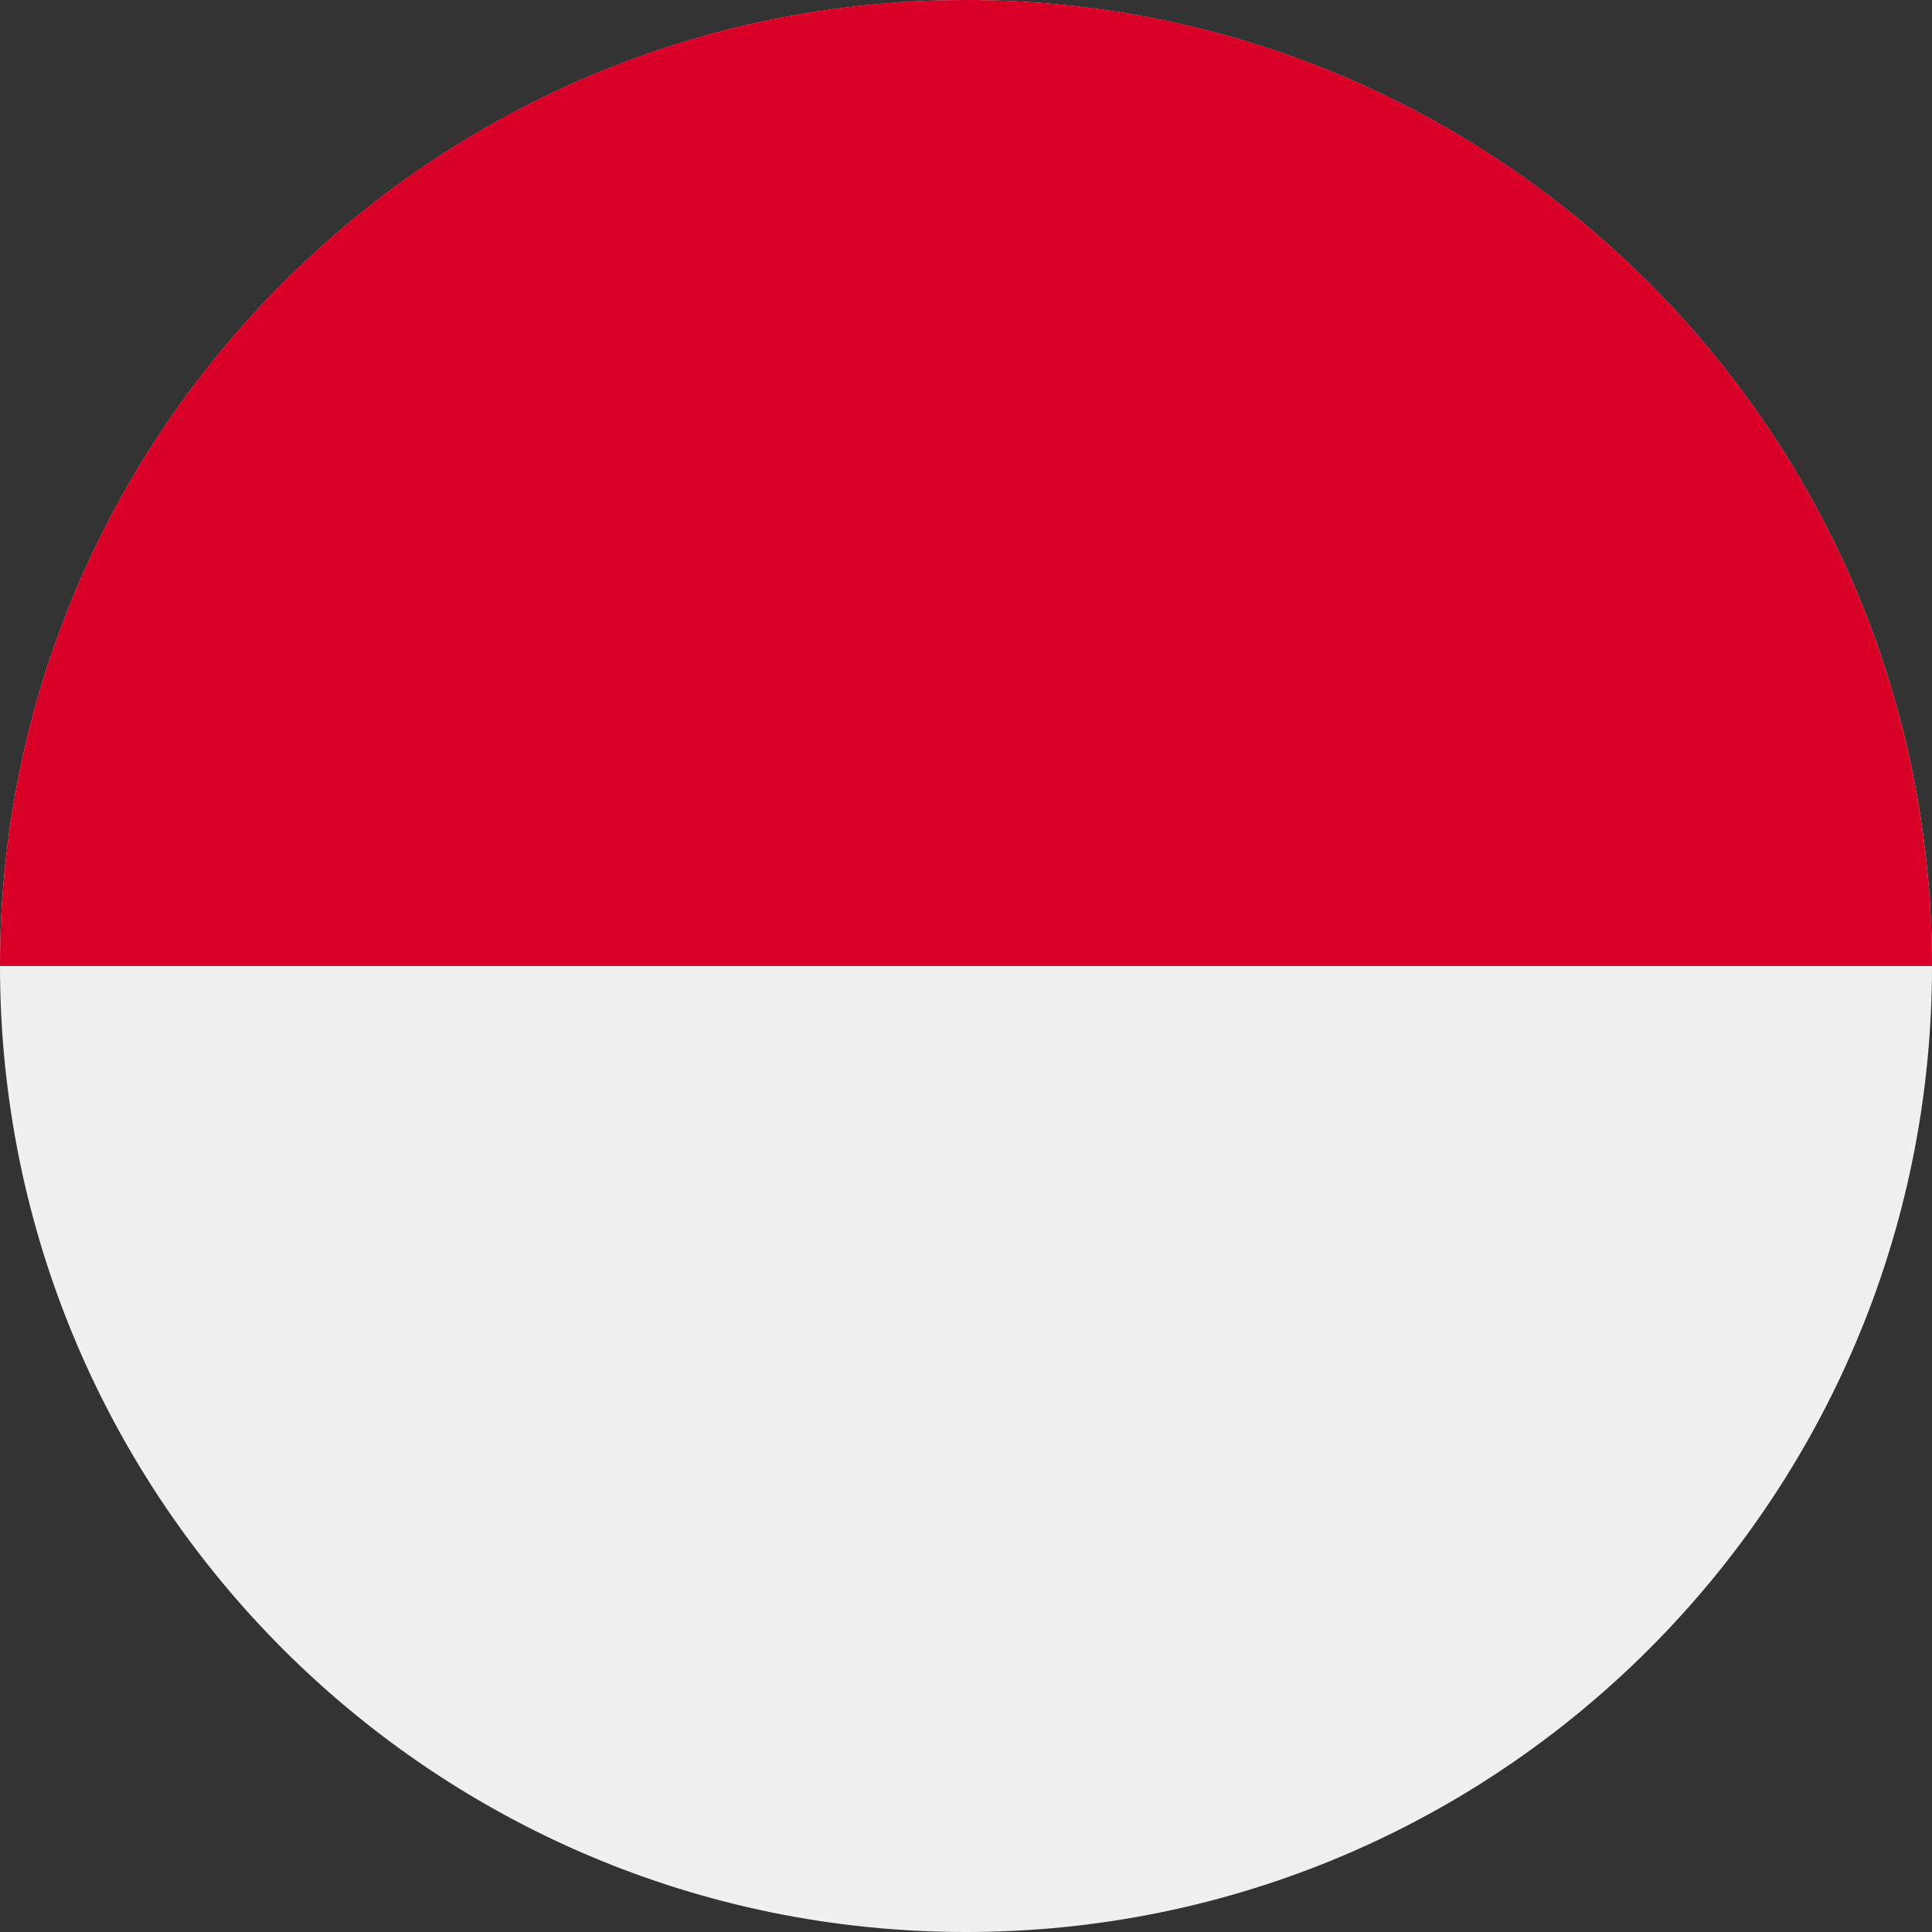
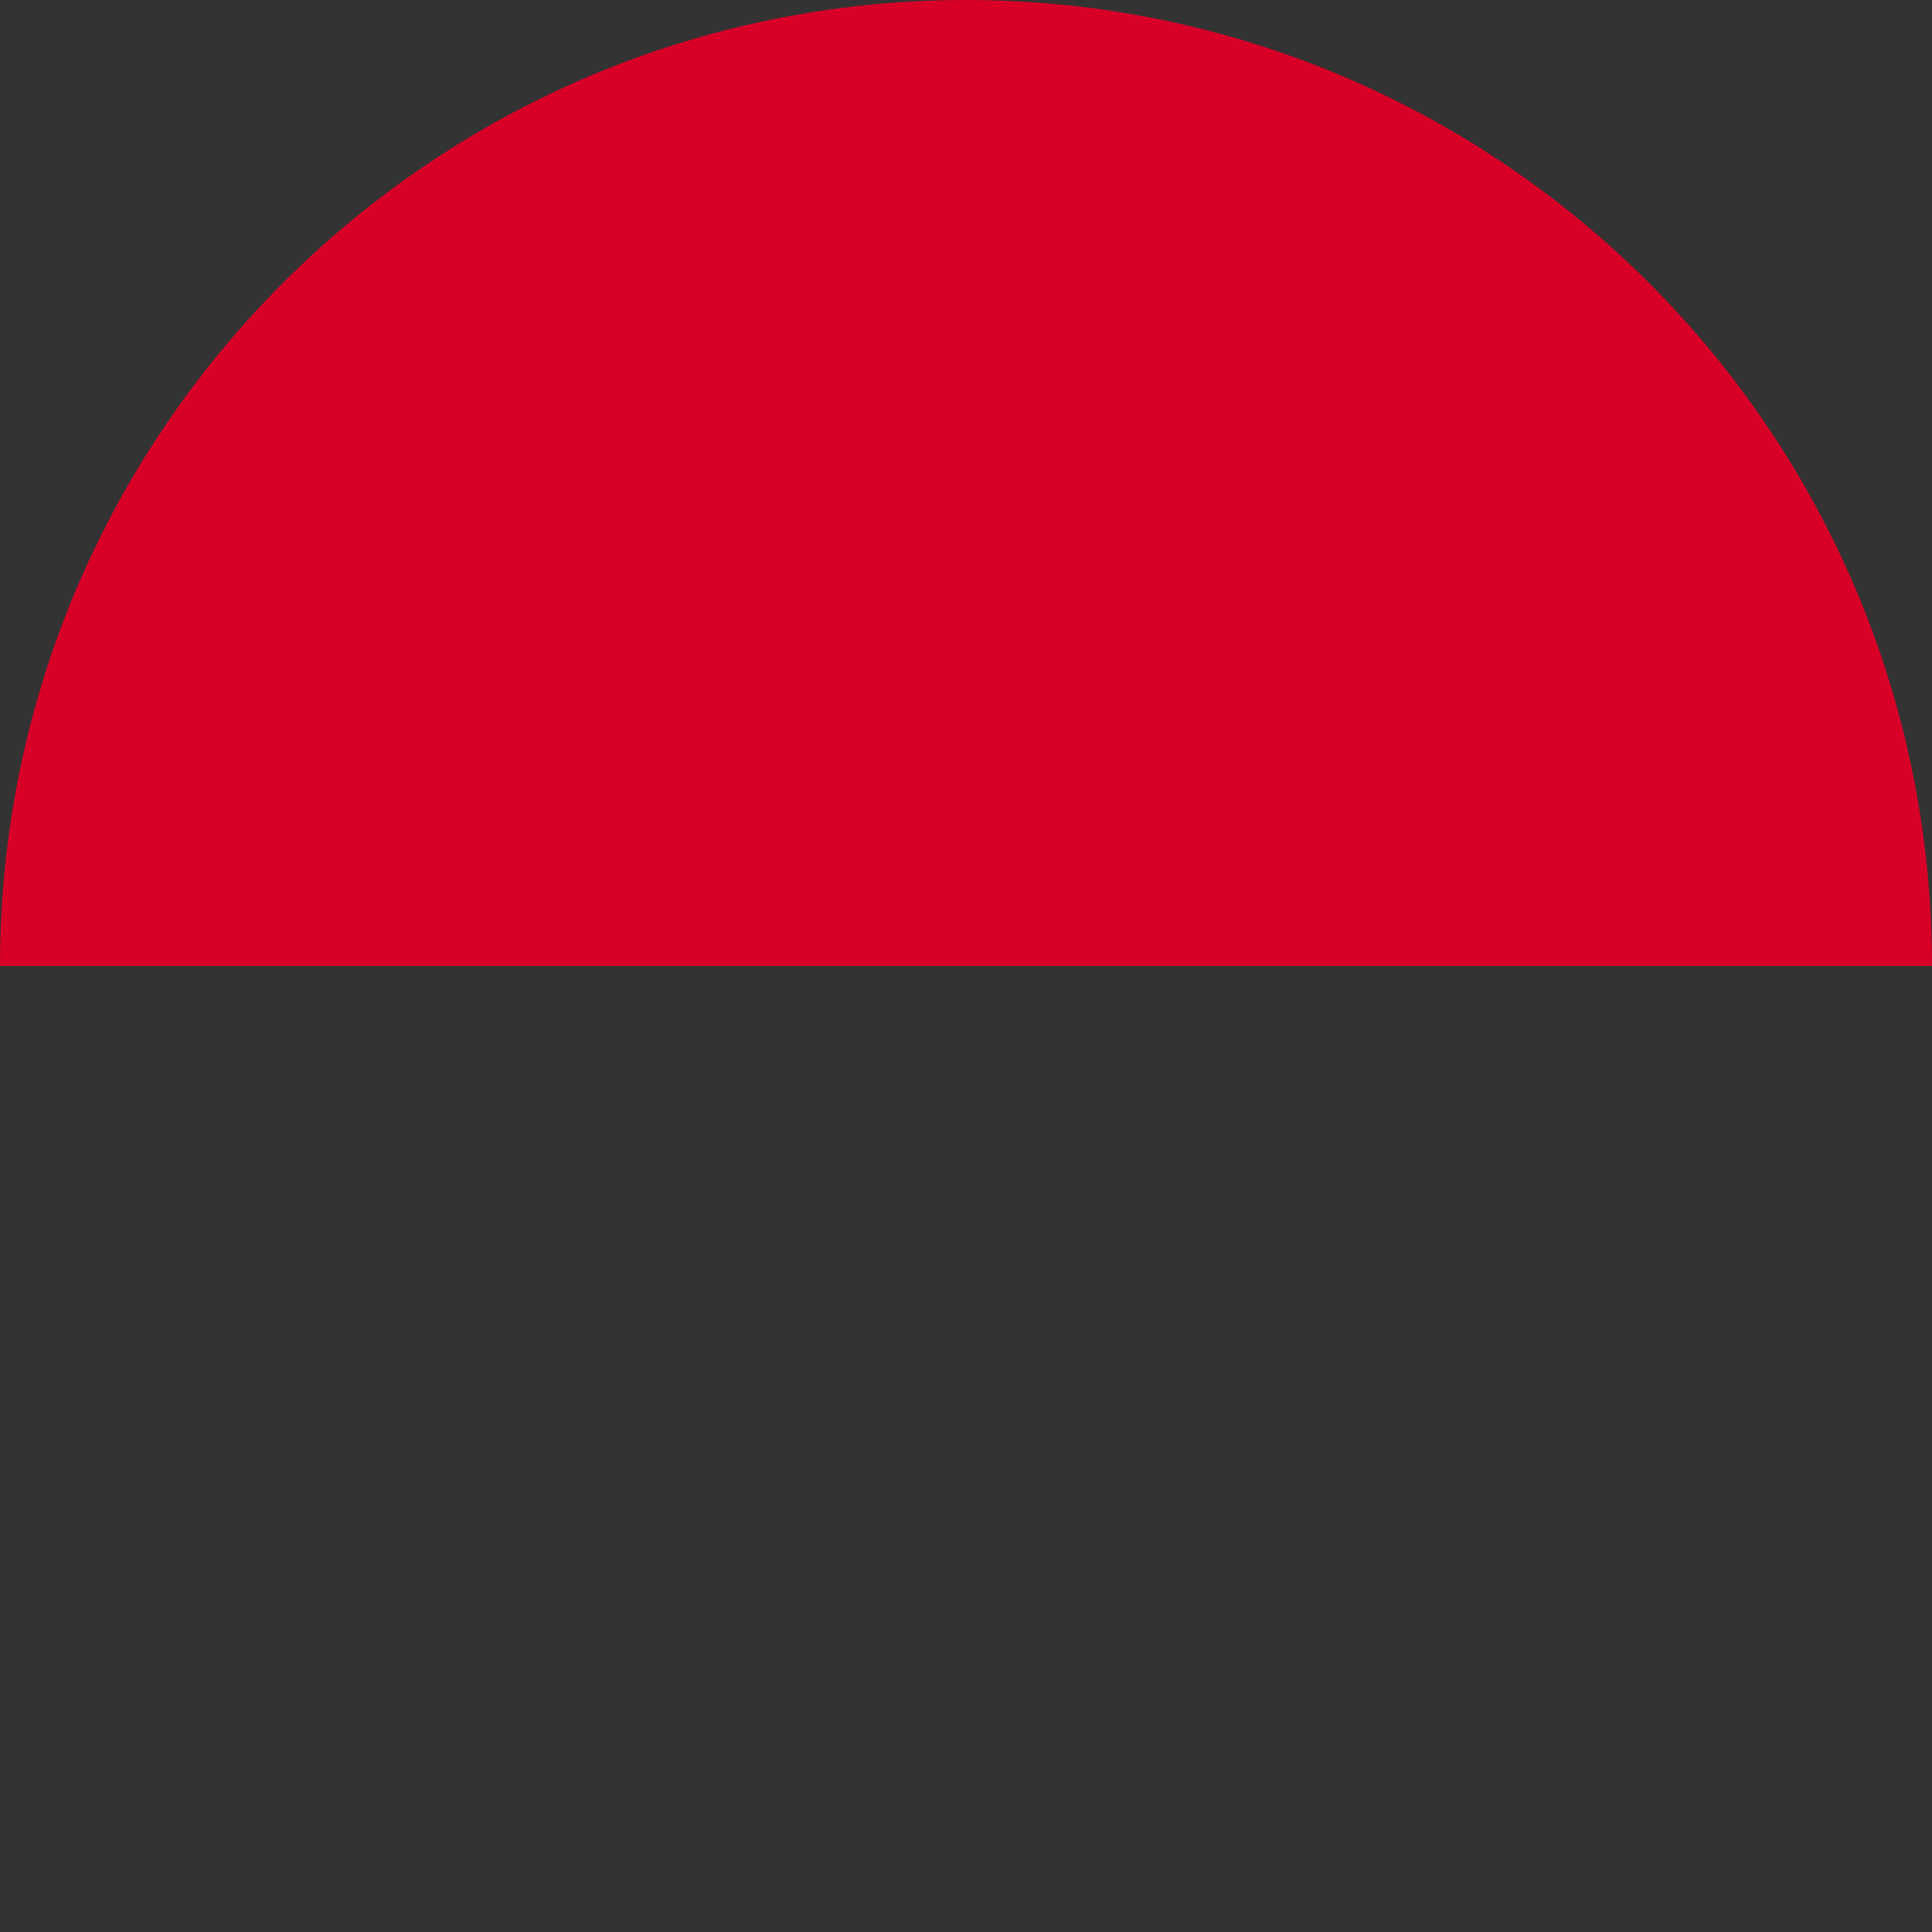
<svg xmlns="http://www.w3.org/2000/svg" width="28" height="28" viewBox="0 0 28 28" fill="none">
  <rect x="0" y="0" width="28" height="28" fill="#333333" stroke="none" />
-   <path d="M14 28C21.732 28 28 21.733 28 14.001C28 6.269 21.732 0.001 14 0.001C6.268 0.001 0 6.269 0 14.001C0 21.733 6.268 28 14 28Z" fill="#F0F0F0" />
  <path d="M0 14C0 6.268 6.268 0 14 0C21.732 0 28 6.268 28 14" fill="#D80027" />
</svg>